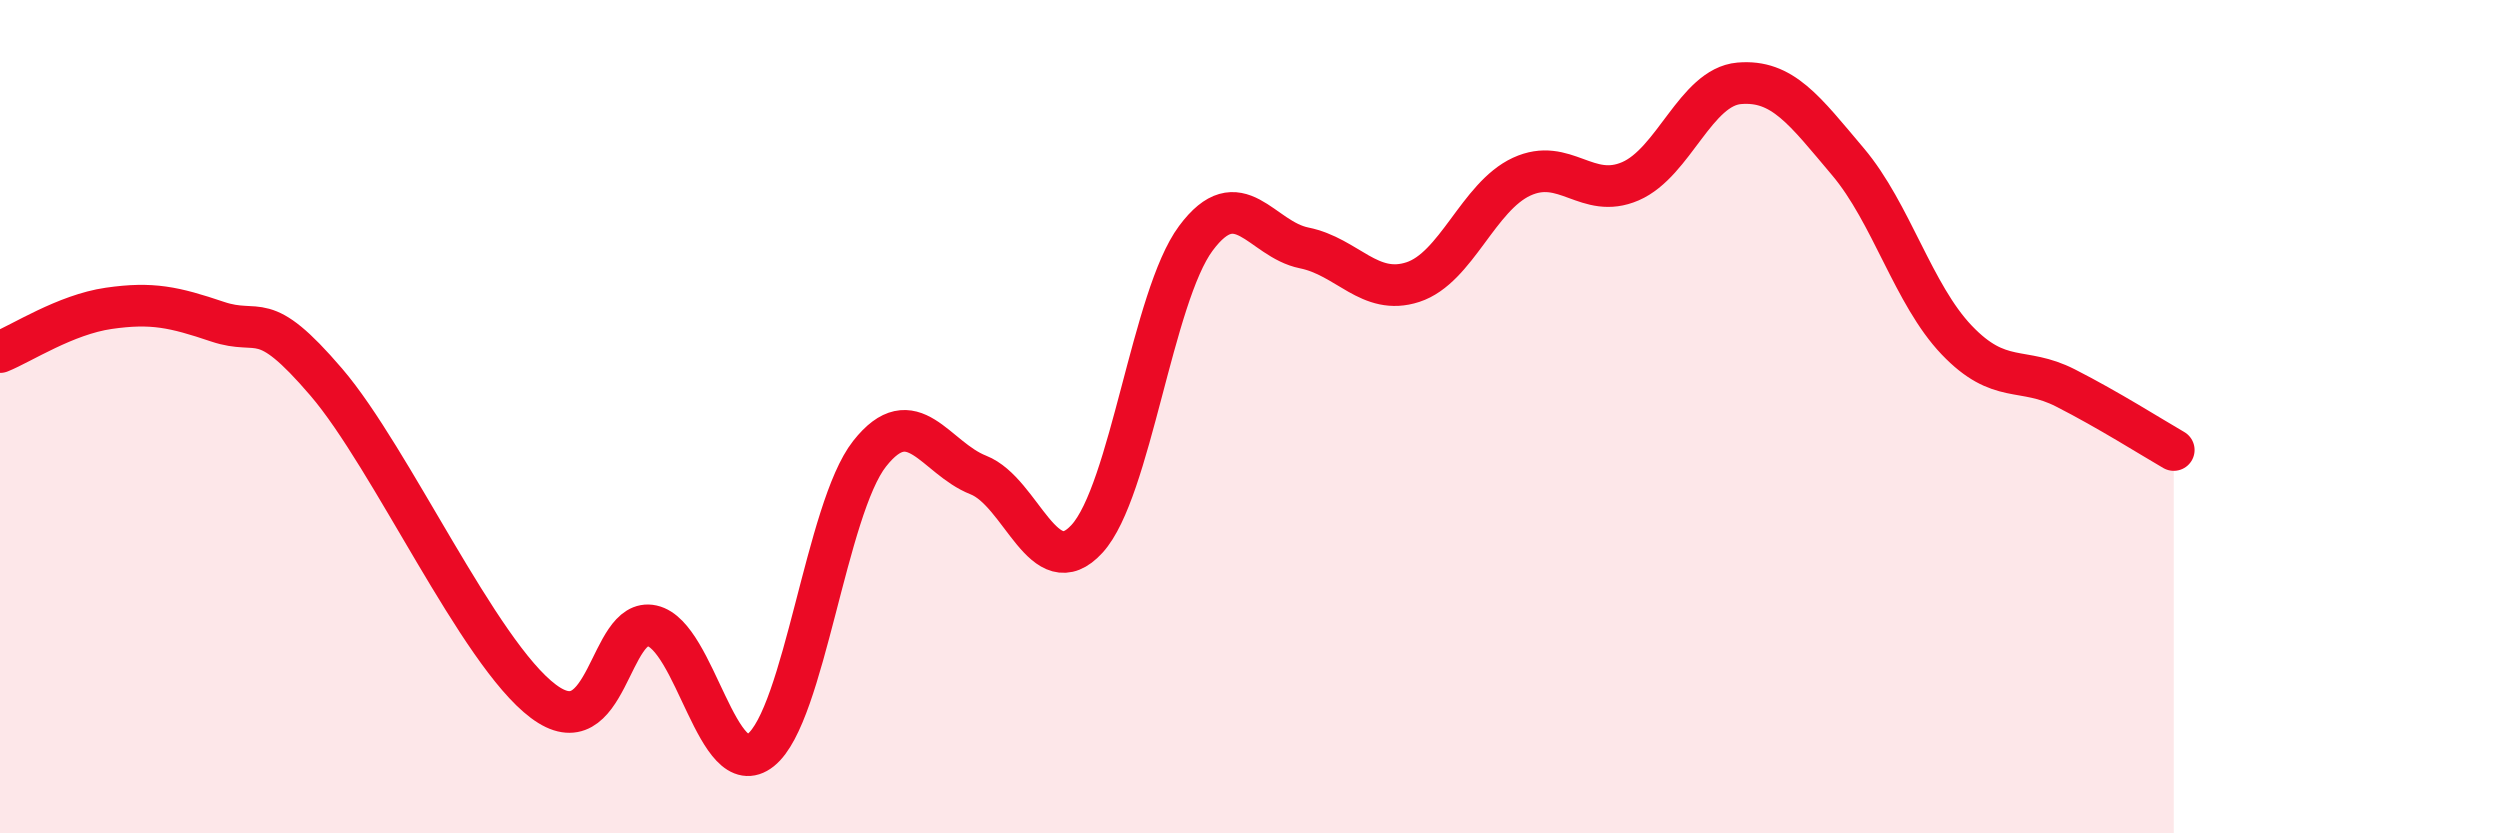
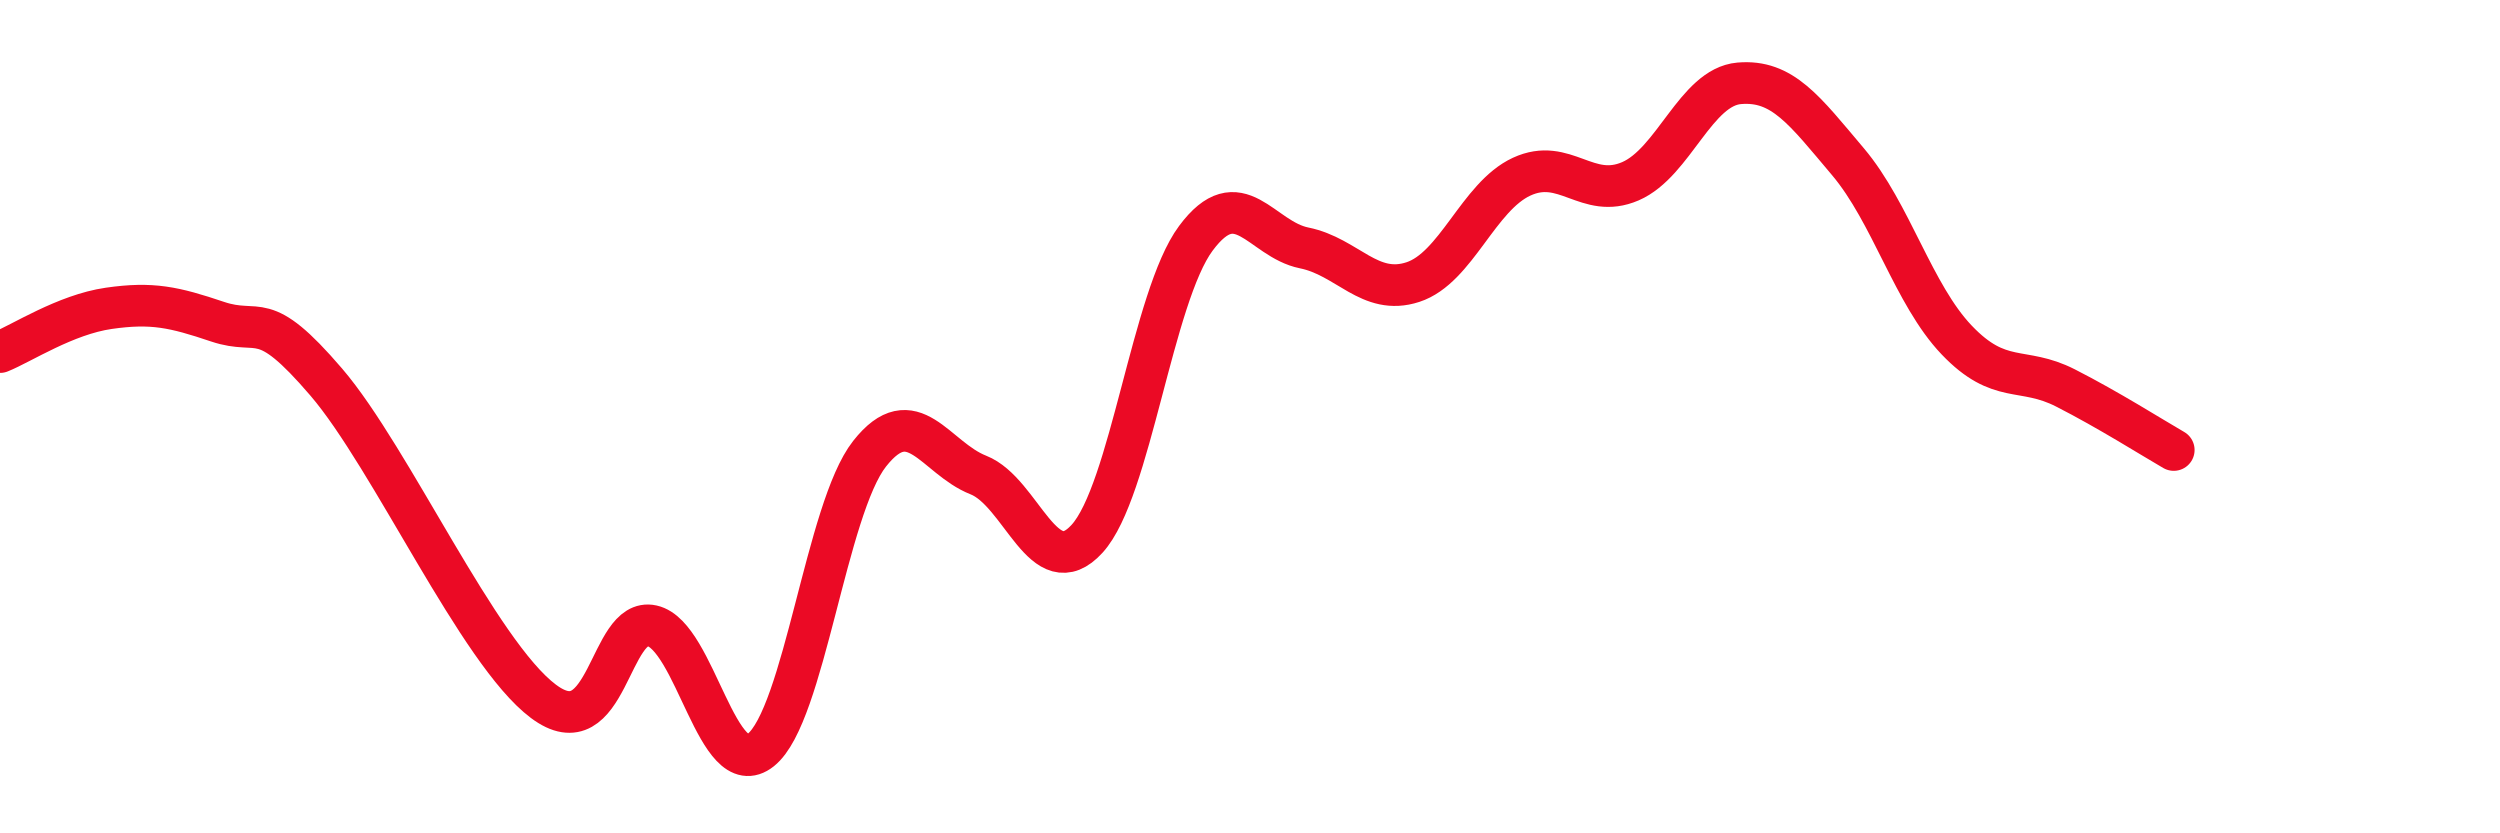
<svg xmlns="http://www.w3.org/2000/svg" width="60" height="20" viewBox="0 0 60 20">
-   <path d="M 0,8.45 C 0.52,8.24 1.57,7.55 2.61,7.4 C 3.65,7.25 4.18,7.37 5.22,7.72 C 6.26,8.07 6.27,7.35 7.83,9.17 C 9.39,10.99 11.48,15.66 13.04,16.83 C 14.6,18 14.61,14.79 15.65,15.02 C 16.69,15.25 17.22,18.83 18.26,18 C 19.3,17.17 19.83,12.21 20.87,10.89 C 21.91,9.57 22.44,10.99 23.48,11.4 C 24.52,11.81 25.05,14.07 26.09,12.93 C 27.13,11.79 27.66,7.12 28.7,5.72 C 29.74,4.32 30.26,5.74 31.3,5.95 C 32.34,6.16 32.87,7.11 33.91,6.77 C 34.95,6.43 35.48,4.72 36.52,4.24 C 37.56,3.76 38.09,4.8 39.13,4.35 C 40.17,3.9 40.7,2.09 41.74,2 C 42.78,1.91 43.31,2.65 44.35,3.88 C 45.39,5.11 45.92,7.07 46.96,8.16 C 48,9.25 48.53,8.78 49.57,9.31 C 50.61,9.84 51.65,10.5 52.17,10.8L52.17 20L0 20Z" fill="#EB0A25" opacity="0.1" stroke-linecap="round" stroke-linejoin="round" />
  <path d="M 0,8.45 C 0.52,8.24 1.57,7.55 2.61,7.4 C 3.65,7.25 4.18,7.37 5.22,7.72 C 6.26,8.07 6.27,7.35 7.83,9.17 C 9.39,10.99 11.48,15.66 13.04,16.83 C 14.6,18 14.61,14.79 15.65,15.02 C 16.69,15.25 17.22,18.83 18.26,18 C 19.3,17.17 19.83,12.21 20.87,10.89 C 21.91,9.57 22.44,10.99 23.48,11.4 C 24.52,11.81 25.05,14.07 26.09,12.93 C 27.13,11.79 27.66,7.12 28.7,5.72 C 29.74,4.32 30.26,5.74 31.3,5.95 C 32.34,6.16 32.87,7.11 33.91,6.77 C 34.95,6.43 35.48,4.72 36.52,4.24 C 37.56,3.76 38.09,4.8 39.13,4.35 C 40.17,3.9 40.7,2.09 41.74,2 C 42.78,1.91 43.31,2.65 44.35,3.88 C 45.39,5.11 45.92,7.07 46.96,8.16 C 48,9.25 48.53,8.78 49.57,9.31 C 50.61,9.84 51.65,10.5 52.17,10.8" stroke="#EB0A25" stroke-width="1" fill="none" stroke-linecap="round" stroke-linejoin="round" />
</svg>